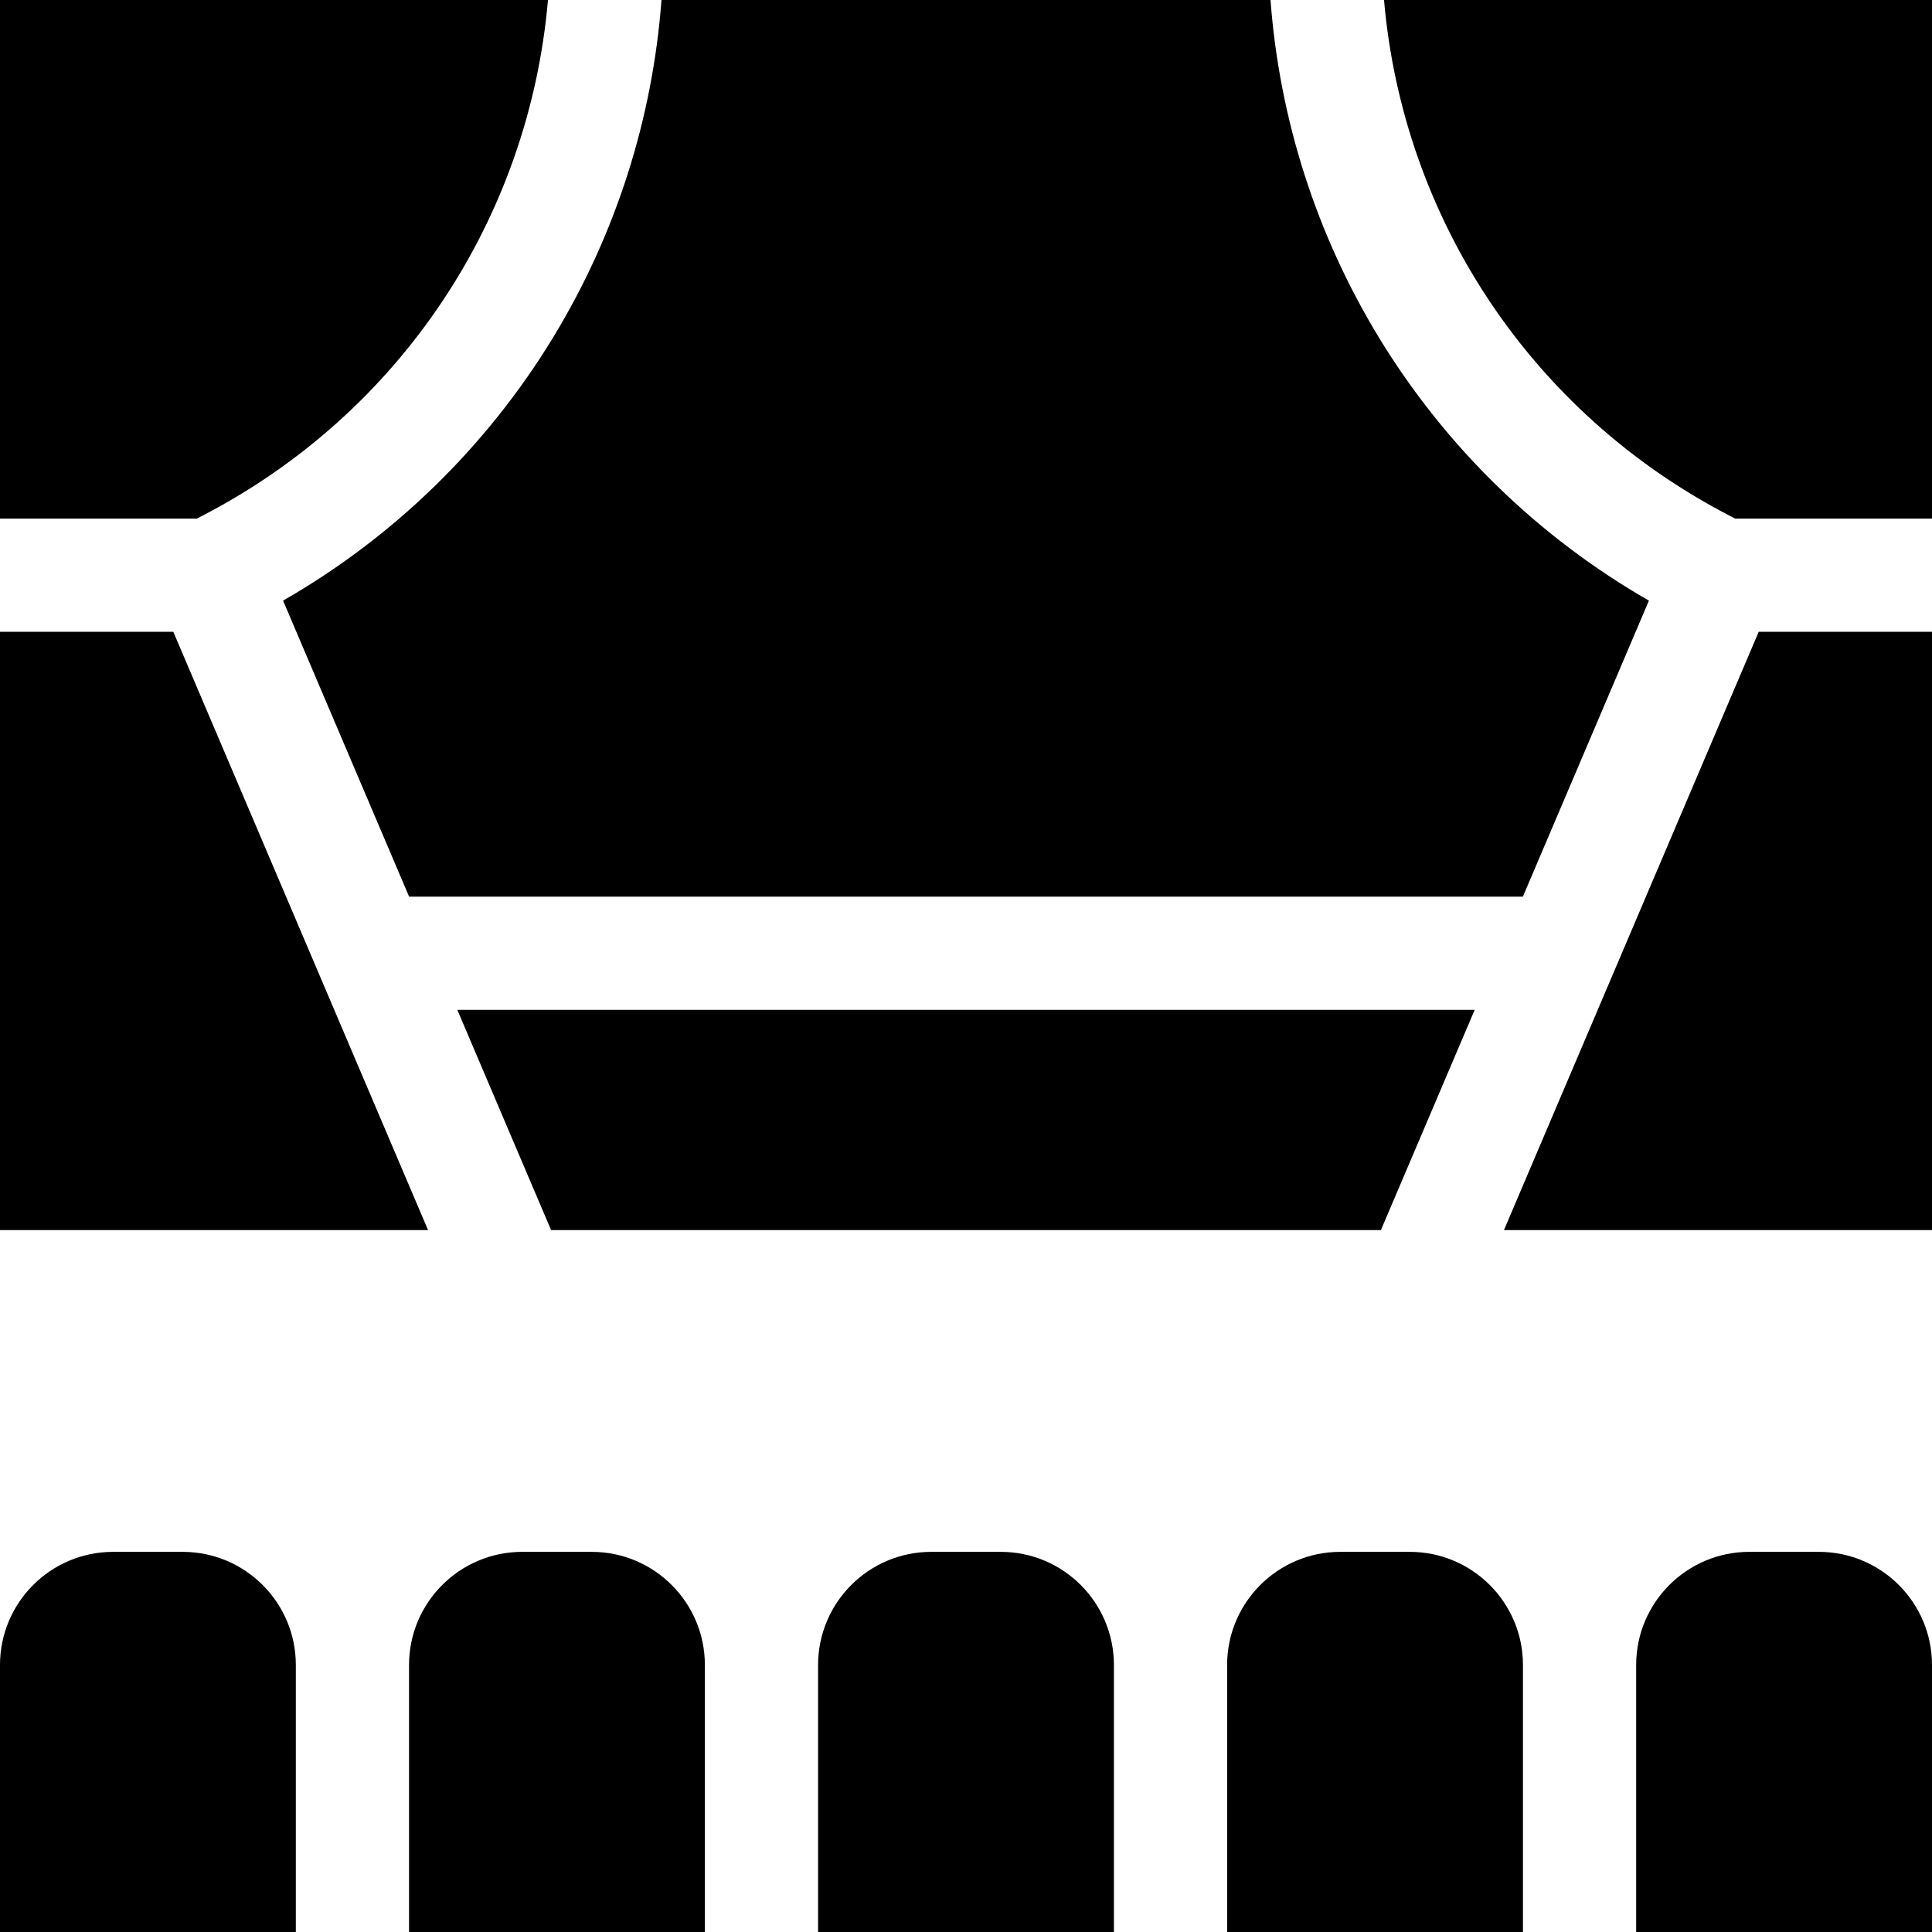
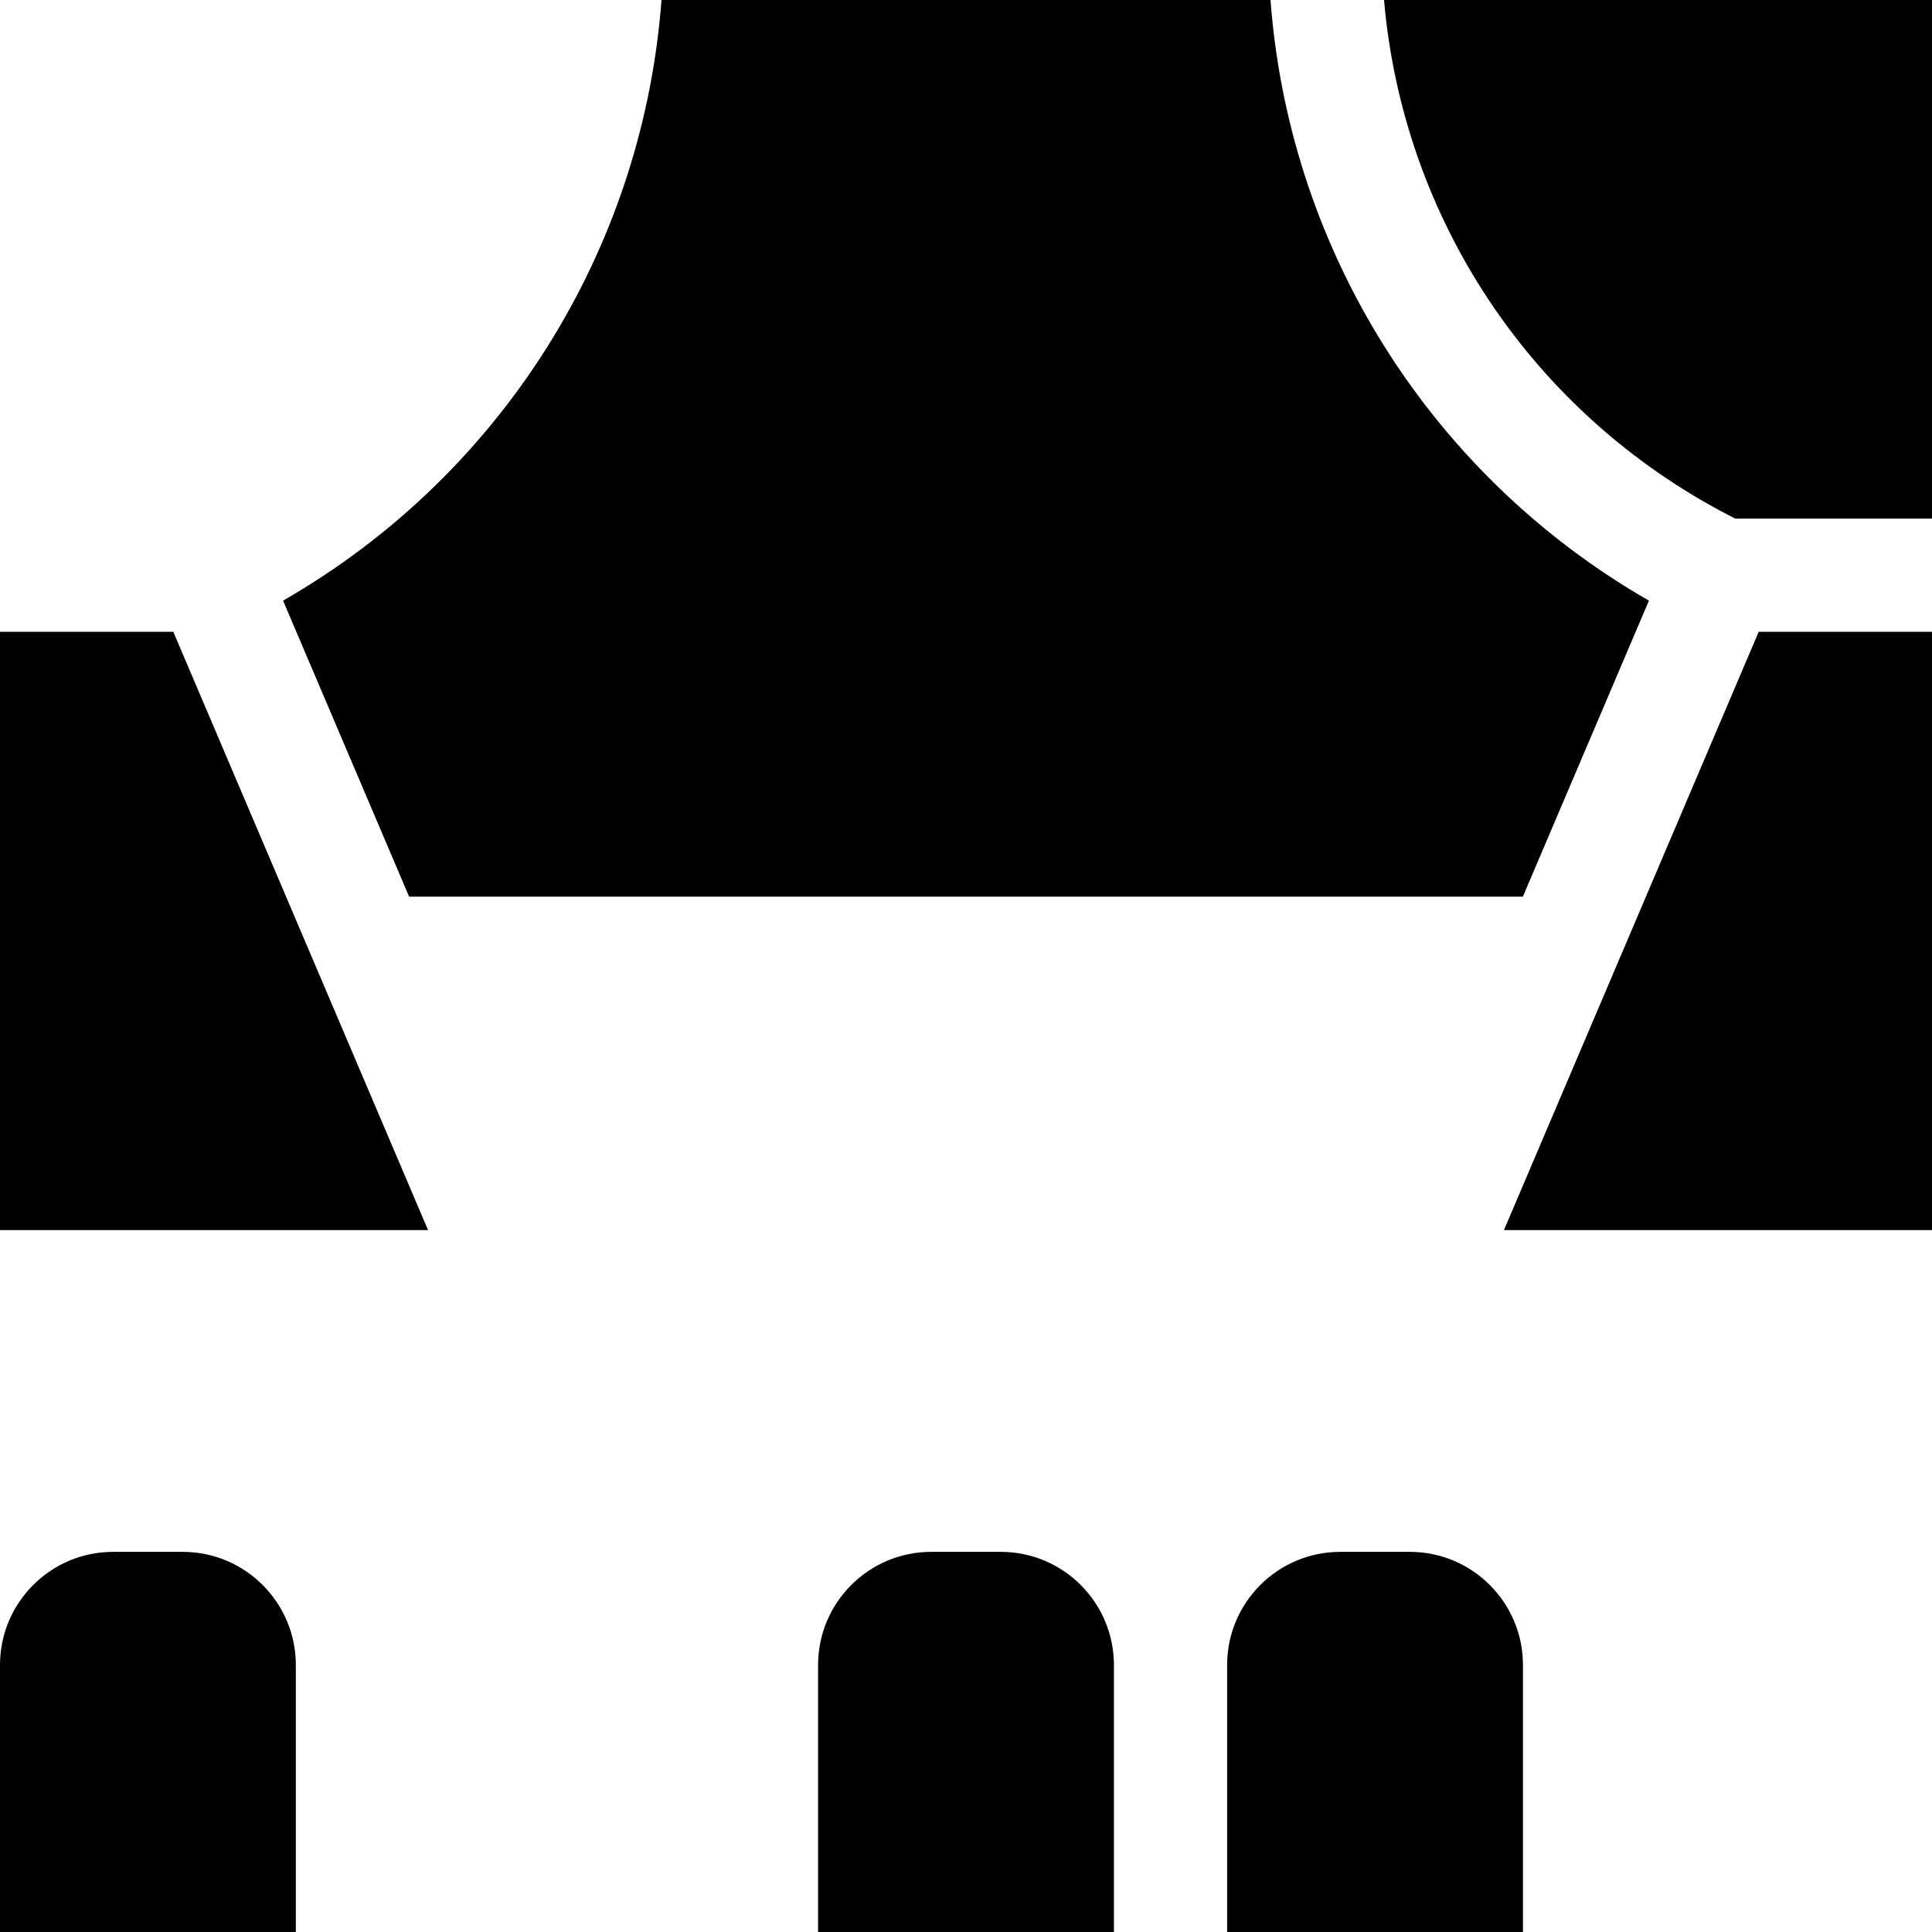
<svg xmlns="http://www.w3.org/2000/svg" id="Capa_1" enable-background="new 0 0 512 512" height="512" viewBox="0 0 512 512" width="512">
  <g>
-     <path d="m53.836 136.569c52.295-27.186 86.343-78.617 91.384-136.569h-145.22v137.432h52.176z" />
    <g>
      <path d="m48.4 411.257h-18.4c-16.569 0-30 13.431-30 30v70.743h78.4v-70.743c0-16.568-13.431-30-30-30z" />
-       <path d="m156.8 411.257h-18.4c-16.569 0-30 13.431-30 30v70.743h78.4v-70.743c0-16.568-13.432-30-30-30z" />
      <path d="m265.2 411.257h-18.4c-16.569 0-30 13.431-30 30v70.743h78.4v-70.743c0-16.568-13.431-30-30-30z" />
      <path d="m373.6 411.257h-18.4c-16.569 0-30 13.431-30 30v70.743h78.4v-70.743c0-16.568-13.432-30-30-30z" />
-       <path d="m482 411.257h-18.4c-16.569 0-30 13.431-30 30v70.743h78.4v-70.743c0-16.568-13.431-30-30-30z" />
-       <path d="m146.044 325.984h219.912l24.848-58.358h-269.608z" />
      <path d="m0 167.432v158.552h113.437l-67.51-158.552z" />
      <path d="m365.298 89.231c-16.477-27.136-26.24-57.717-28.6-89.231h-161.396c-2.36 31.514-12.122 62.095-28.6 89.231-17.631 29.037-42.304 53.078-71.686 69.942l33.405 78.453h295.156l33.405-78.453c-29.38-16.863-54.053-40.905-71.684-69.942z" />
      <path d="m398.563 325.984h113.437v-158.552h-45.927z" />
    </g>
    <path d="m458.164 136.569 1.66.863h52.176v-137.432h-145.22c5.041 57.952 39.089 109.383 91.384 136.569z" />
  </g>
</svg>